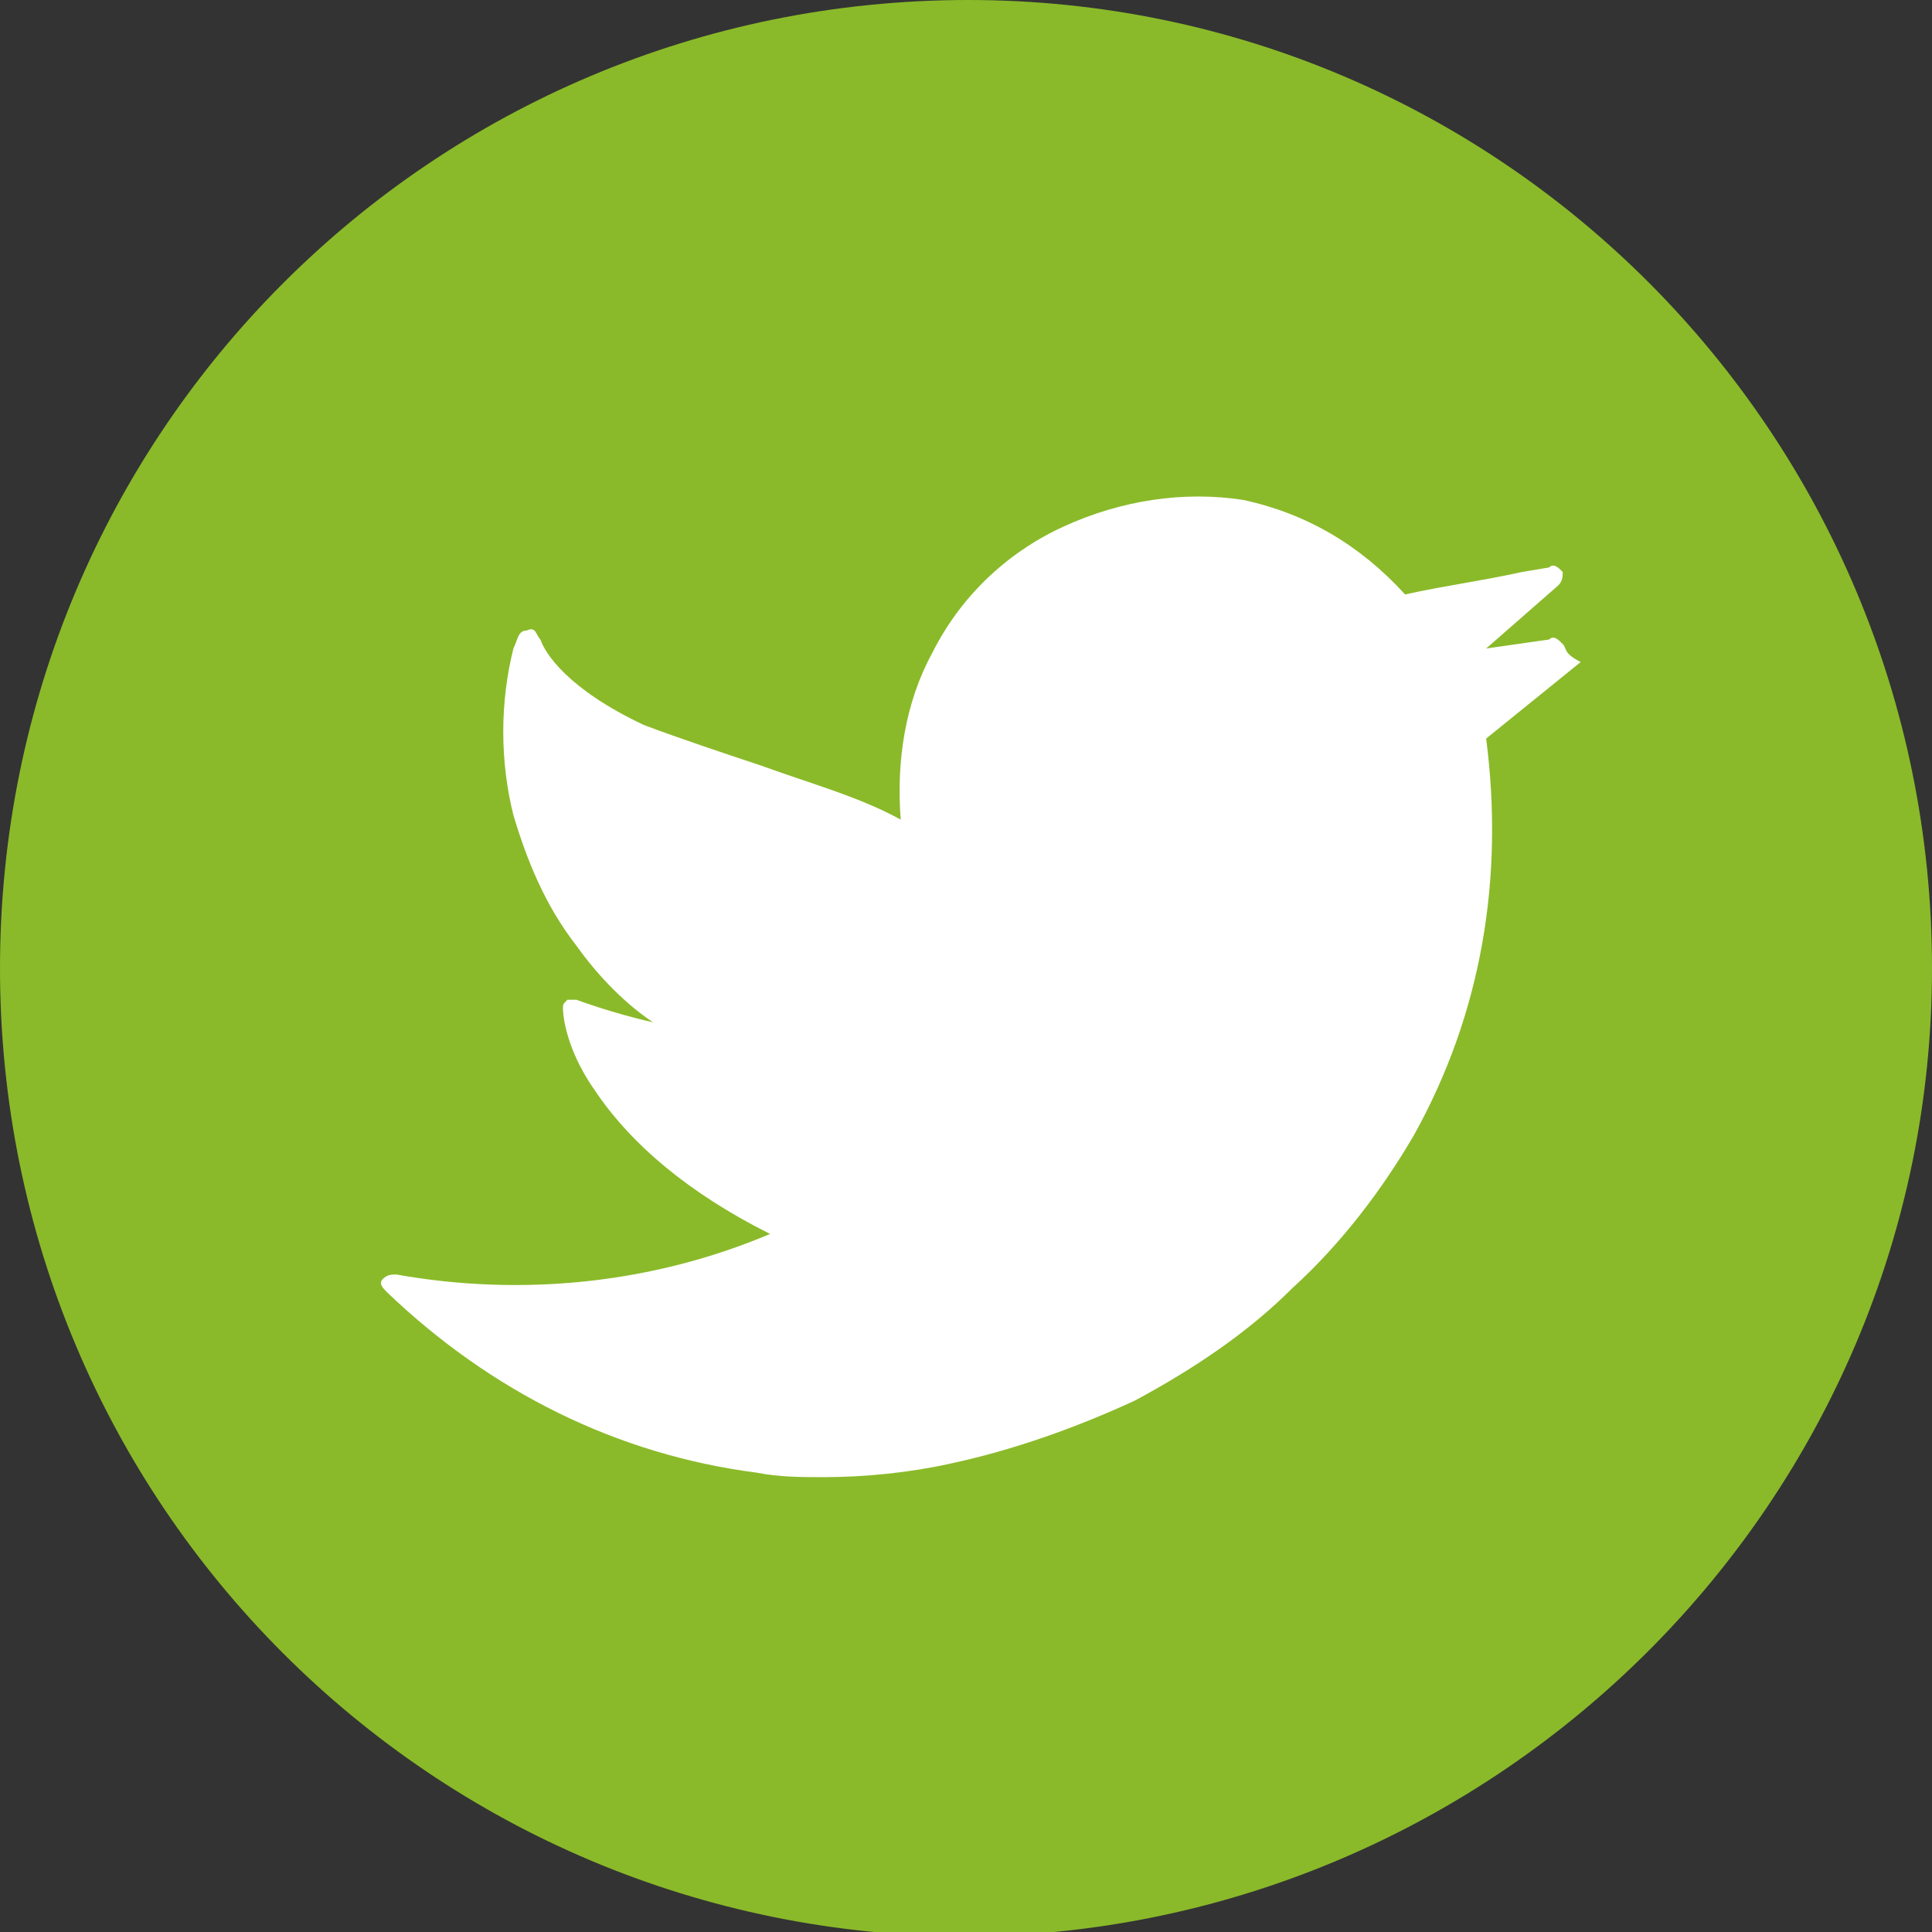
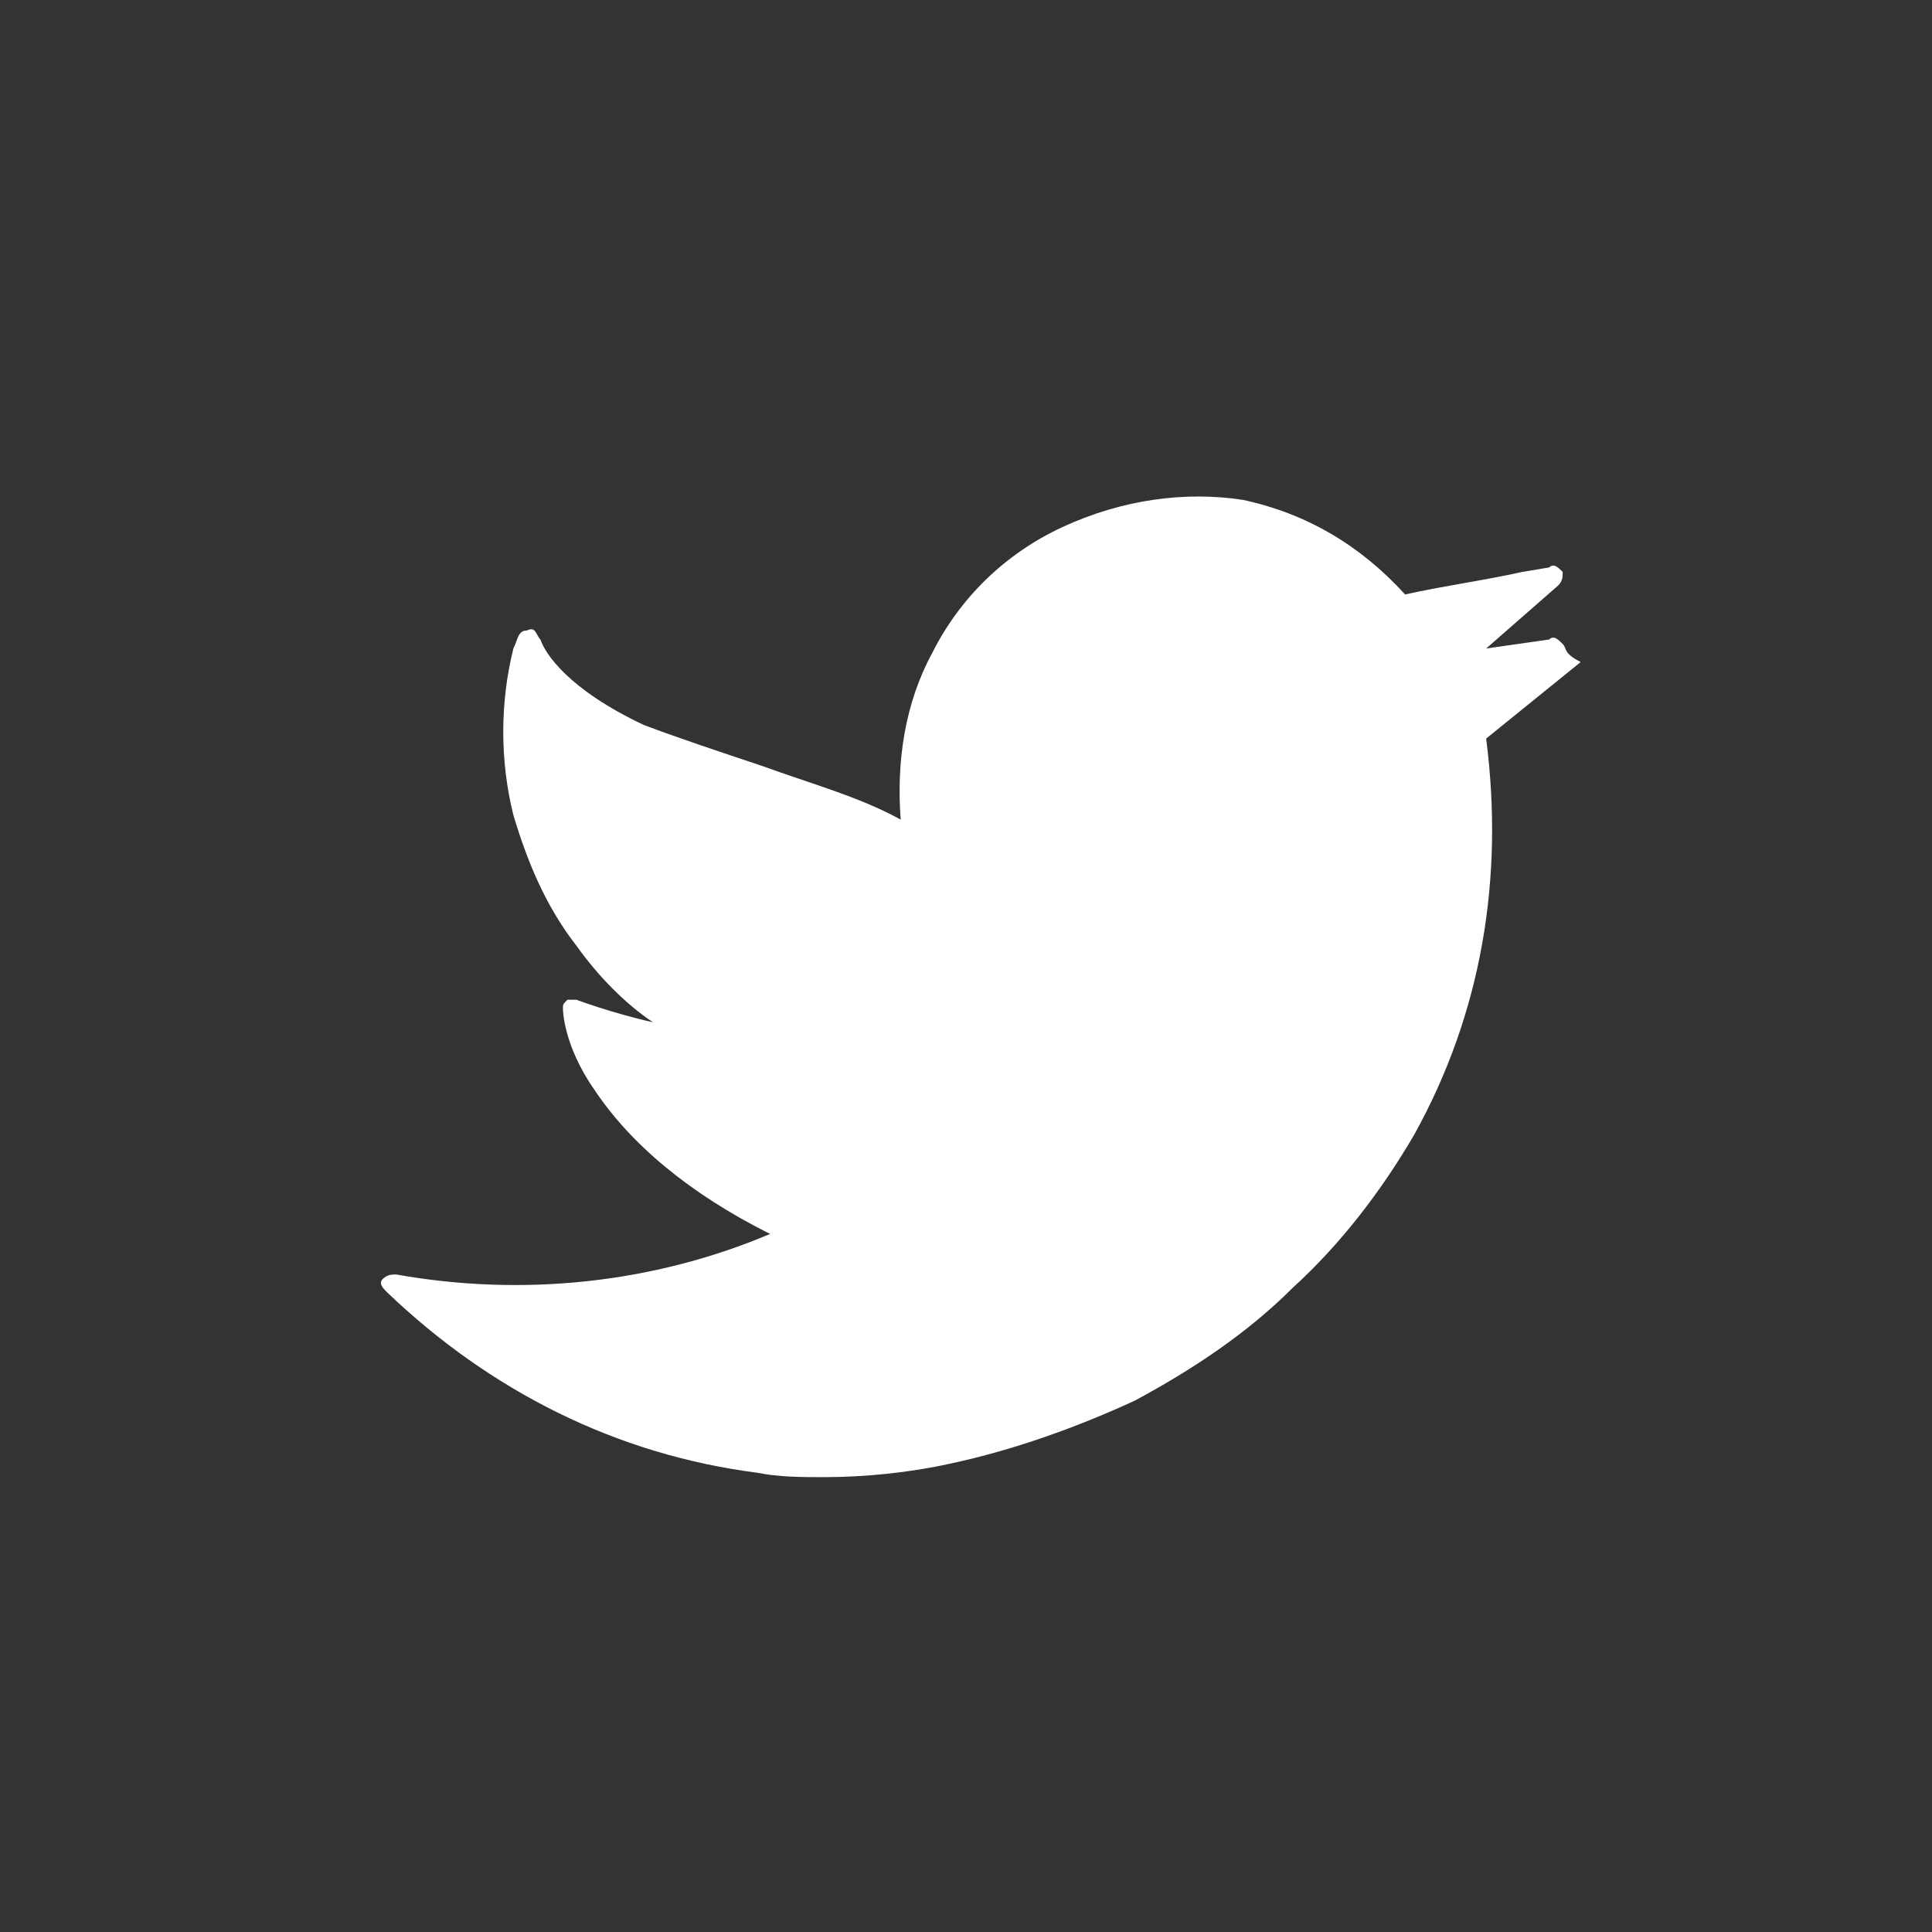
<svg xmlns="http://www.w3.org/2000/svg" version="1.1" id="レイヤー_1" x="0px" y="0px" viewBox="0 0 42.9 42.9" style="enable-background:new 0 0 42.9 42.9;" xml:space="preserve">
  <rect x="0" y="0" width="42.9" height="42.9" fill="#333333" stroke="none" />
  <style type="text/css">
	.st0{fill:#8ABA29;}
	.st1{fill:#FFFFFF;}
</style>
  <g>
-     <path class="st0" d="M42.9,21.5C42.9,9.6,33.3,0,21.5,0C9.6,0,0,9.6,0,21.5c0,11.9,9.6,21.5,21.5,21.5   C33.3,42.9,42.9,33.3,42.9,21.5z" />
    <path class="st1" d="M34.7,14.3c-0.1-0.1-0.2-0.2-0.3-0.1L33,14.4l1.6-1.4c0.1-0.1,0.1-0.2,0.1-0.3c-0.1-0.1-0.2-0.2-0.3-0.1   l-0.6,0.1c-0.9,0.2-1.7,0.3-2.6,0.5c-1-1.1-2.2-1.8-3.6-2.1c-1.3-0.2-2.7,0-4,0.6c-1.3,0.6-2.3,1.6-2.9,2.8   c-0.6,1.1-0.8,2.4-0.7,3.7c-0.9-0.5-2-0.8-3.1-1.2c-0.9-0.3-1.8-0.6-2.6-0.9c-1.7-0.8-2.2-1.6-2.3-1.9c-0.1-0.1-0.1-0.3-0.3-0.2   c-0.2,0-0.2,0.2-0.3,0.4c-0.3,1.2-0.3,2.5,0,3.7c0.3,1,0.7,2,1.4,2.9c0.5,0.7,1.1,1.3,1.7,1.7c-0.9-0.2-1.7-0.5-1.7-0.5   c-0.1,0-0.2,0-0.2,0c-0.1,0.1-0.1,0.1-0.1,0.2c0,0,0,0.8,0.7,1.8c0.8,1.2,2.1,2.3,3.9,3.2c-2.6,1.1-5.5,1.4-8.3,0.9   c-0.1,0-0.2,0-0.3,0.1c-0.1,0.1,0,0.2,0.1,0.3c2.3,2.2,5.1,3.6,8.2,4c0.5,0.1,1,0.1,1.5,0.1c0.9,0,1.9-0.1,2.8-0.3   c1.4-0.3,2.8-0.8,4.1-1.4c1.3-0.7,2.5-1.5,3.5-2.5c1.1-1,2-2.2,2.7-3.4c1.5-2.7,2-5.7,1.6-8.8l2.1-1.7   C34.7,14.5,34.8,14.4,34.7,14.3z" />
  </g>
</svg>